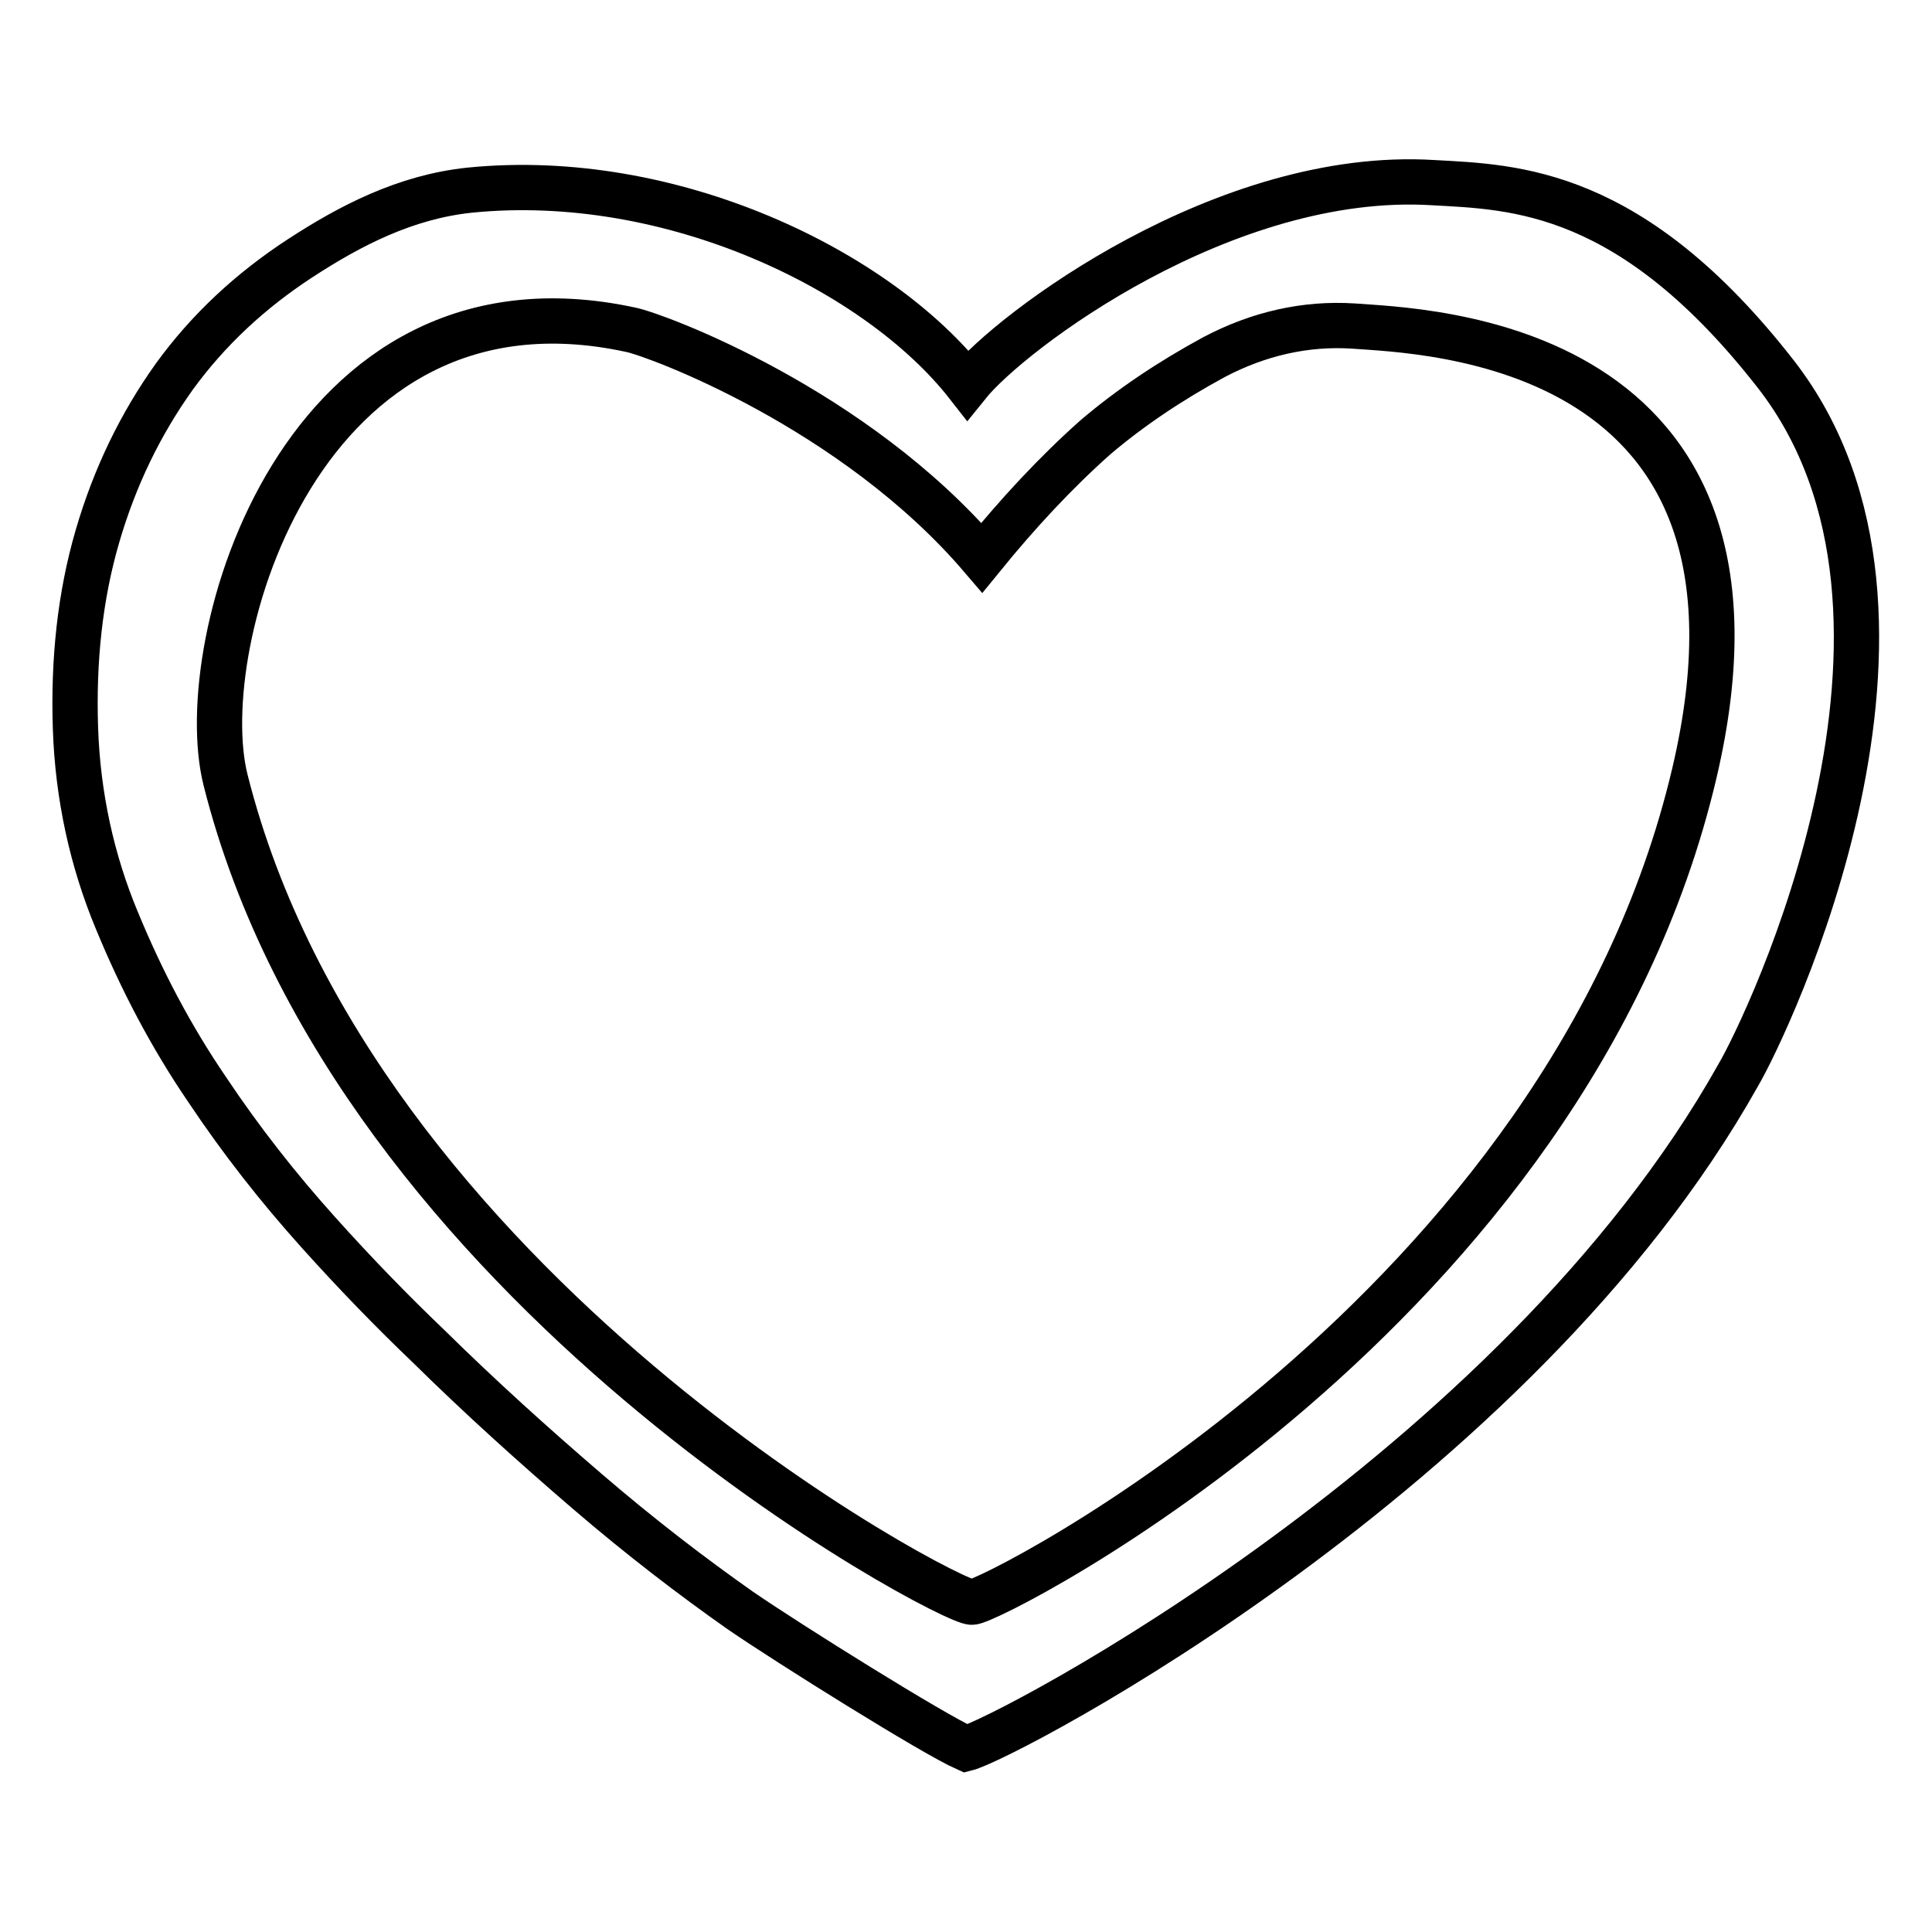
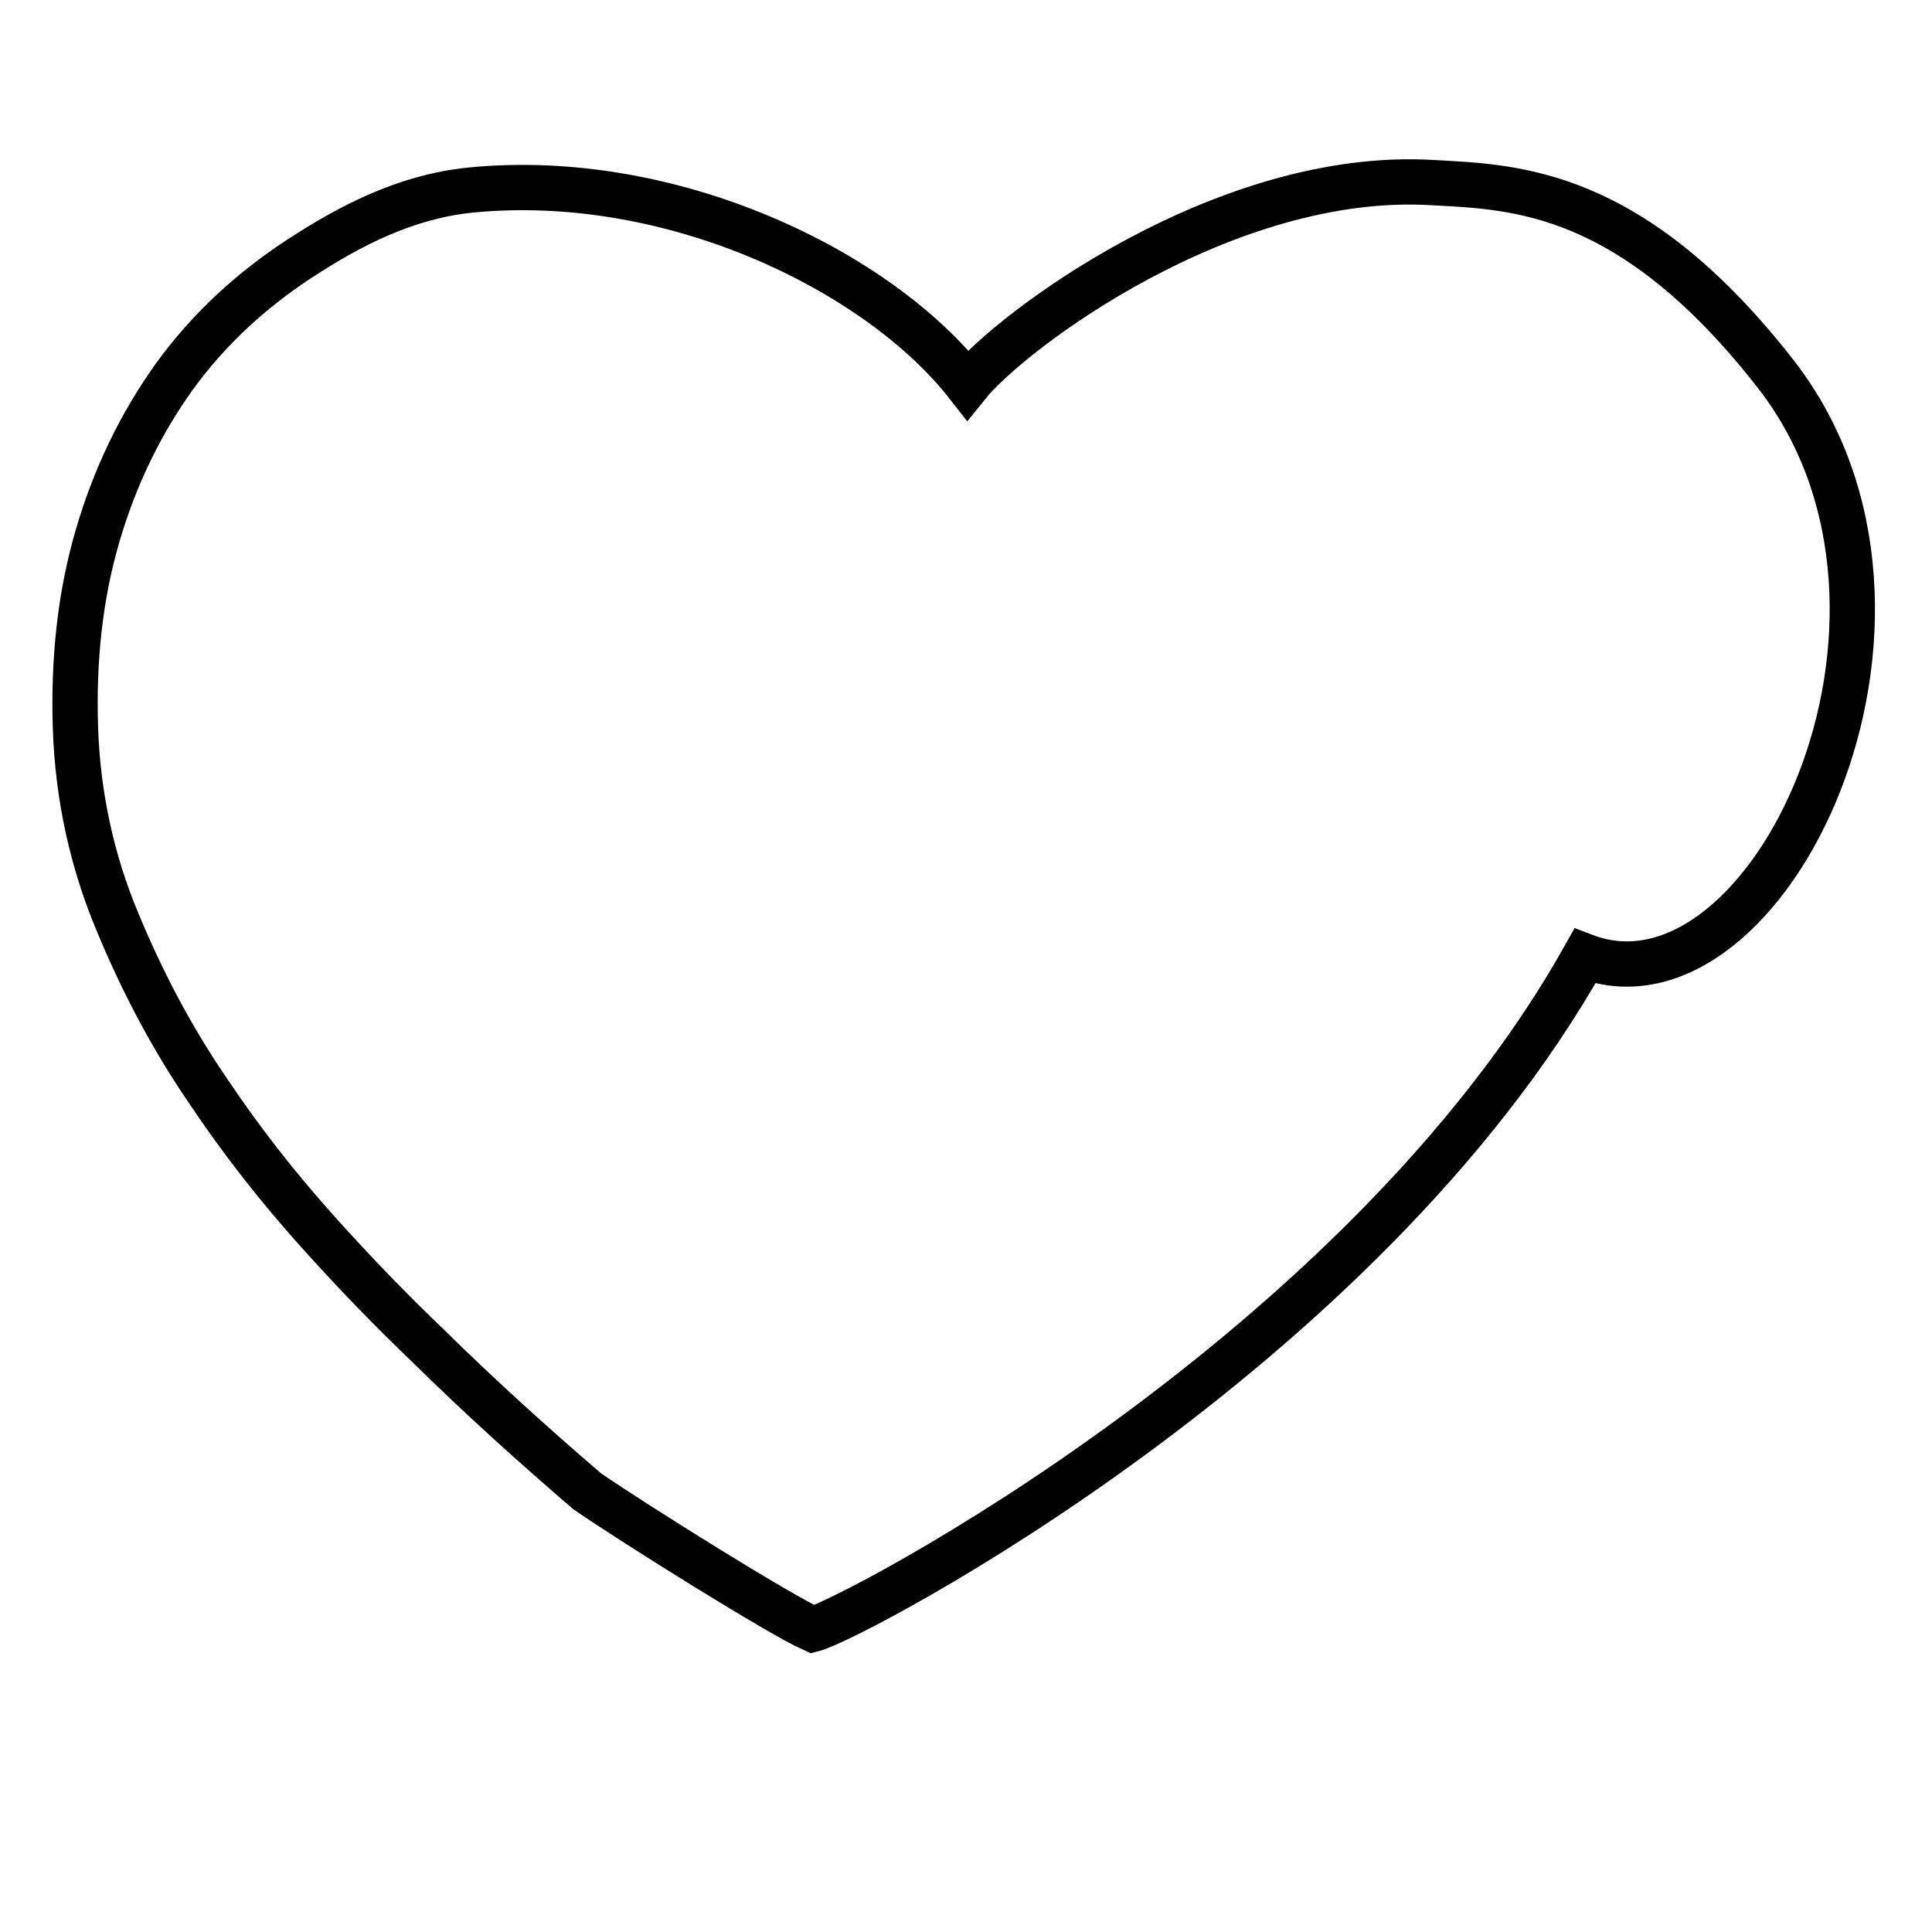
<svg xmlns="http://www.w3.org/2000/svg" version="1.1" x="0px" y="0px" viewBox="0 0 256 256" enable-background="new 0 0 256 256" xml:space="preserve">
  <g>
    <g>
-       <path stroke-width="6" fill-opacity="0" stroke="#000000" d="M235.4,49.7c-19.2-24.7-34.7-24.9-45.5-25.5c-27.6-1.7-56,19.7-61.7,26.8c-11.8-15.1-39.2-28.5-66-25.8c-8.5,0.9-15.8,4.7-22.4,9c-6.6,4.3-12.2,9.5-16.7,15.7c-4.5,6.3-7.9,13.3-10.2,21.2c-2.3,7.9-3.2,16.4-2.9,25.4c0.3,9,2.2,17.6,5.5,25.5c3.3,8,7.2,15.4,11.9,22.3c4.6,6.9,9.5,13.1,14.7,18.9s10.1,10.8,14.6,15.1c6.9,6.8,14,13.2,21.1,19.3c7.1,6.1,13.9,11.3,20.3,15.8c6.4,4.4,25.6,16.4,29.9,18.3c5.2-1.3,72.8-36.6,102.3-89.2C234.2,135.9,260.2,81.8,235.4,49.7L235.4,49.7z" />
-       <path stroke-width="6" fill-opacity="0" stroke="#000000" d="M179.3,43.2c9,0.7,58.8,1.6,45.2,59.3c-16.8,71.3-93.1,109.8-95.7,109.8c-2.9,0.2-81.9-41.4-98.9-108.9c-4.6-18.1,9.9-69.2,53.7-59.7c3.4,0.7,29.6,10.4,46.5,30.2c4.8-5.9,9.8-11.3,15.1-16c4.6-3.9,9.8-7.4,15.7-10.6C166.8,44.2,173,42.8,179.3,43.2z" />
+       <path stroke-width="6" fill-opacity="0" stroke="#000000" d="M235.4,49.7c-19.2-24.7-34.7-24.9-45.5-25.5c-27.6-1.7-56,19.7-61.7,26.8c-11.8-15.1-39.2-28.5-66-25.8c-8.5,0.9-15.8,4.7-22.4,9c-6.6,4.3-12.2,9.5-16.7,15.7c-4.5,6.3-7.9,13.3-10.2,21.2c-2.3,7.9-3.2,16.4-2.9,25.4c0.3,9,2.2,17.6,5.5,25.5c3.3,8,7.2,15.4,11.9,22.3c4.6,6.9,9.5,13.1,14.7,18.9s10.1,10.8,14.6,15.1c6.9,6.8,14,13.2,21.1,19.3c6.4,4.4,25.6,16.4,29.9,18.3c5.2-1.3,72.8-36.6,102.3-89.2C234.2,135.9,260.2,81.8,235.4,49.7L235.4,49.7z" />
    </g>
  </g>
</svg>